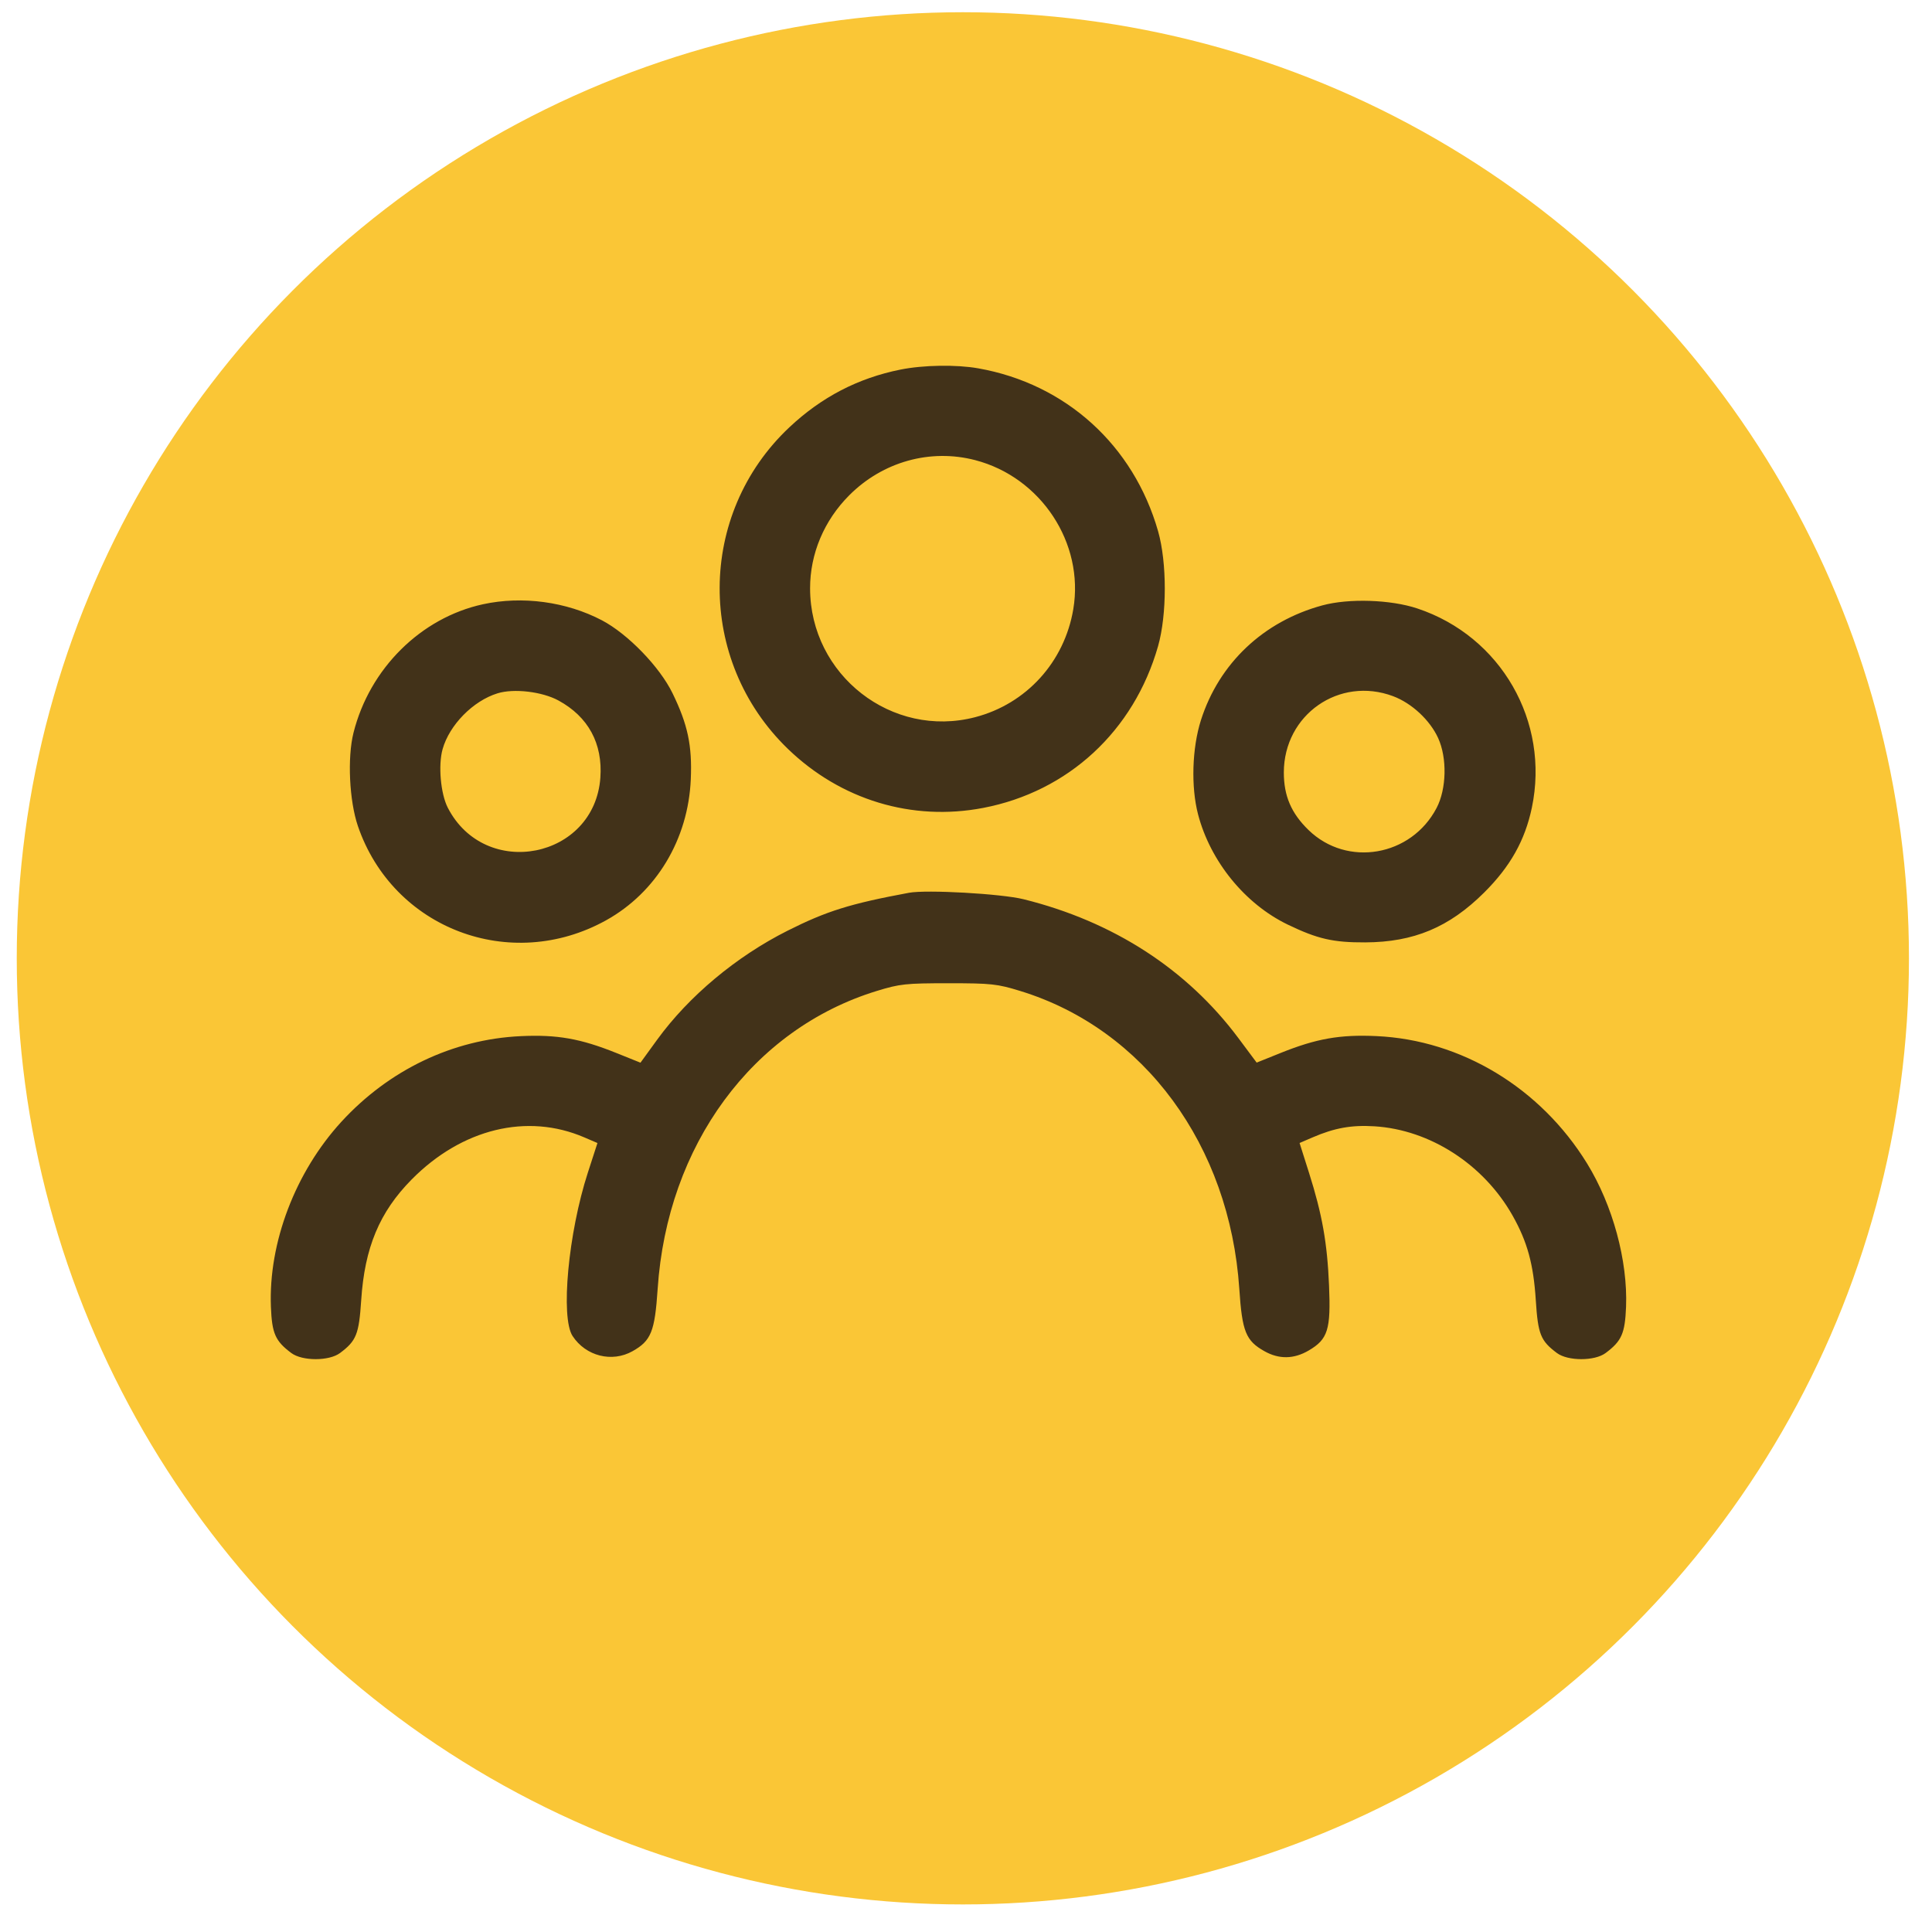
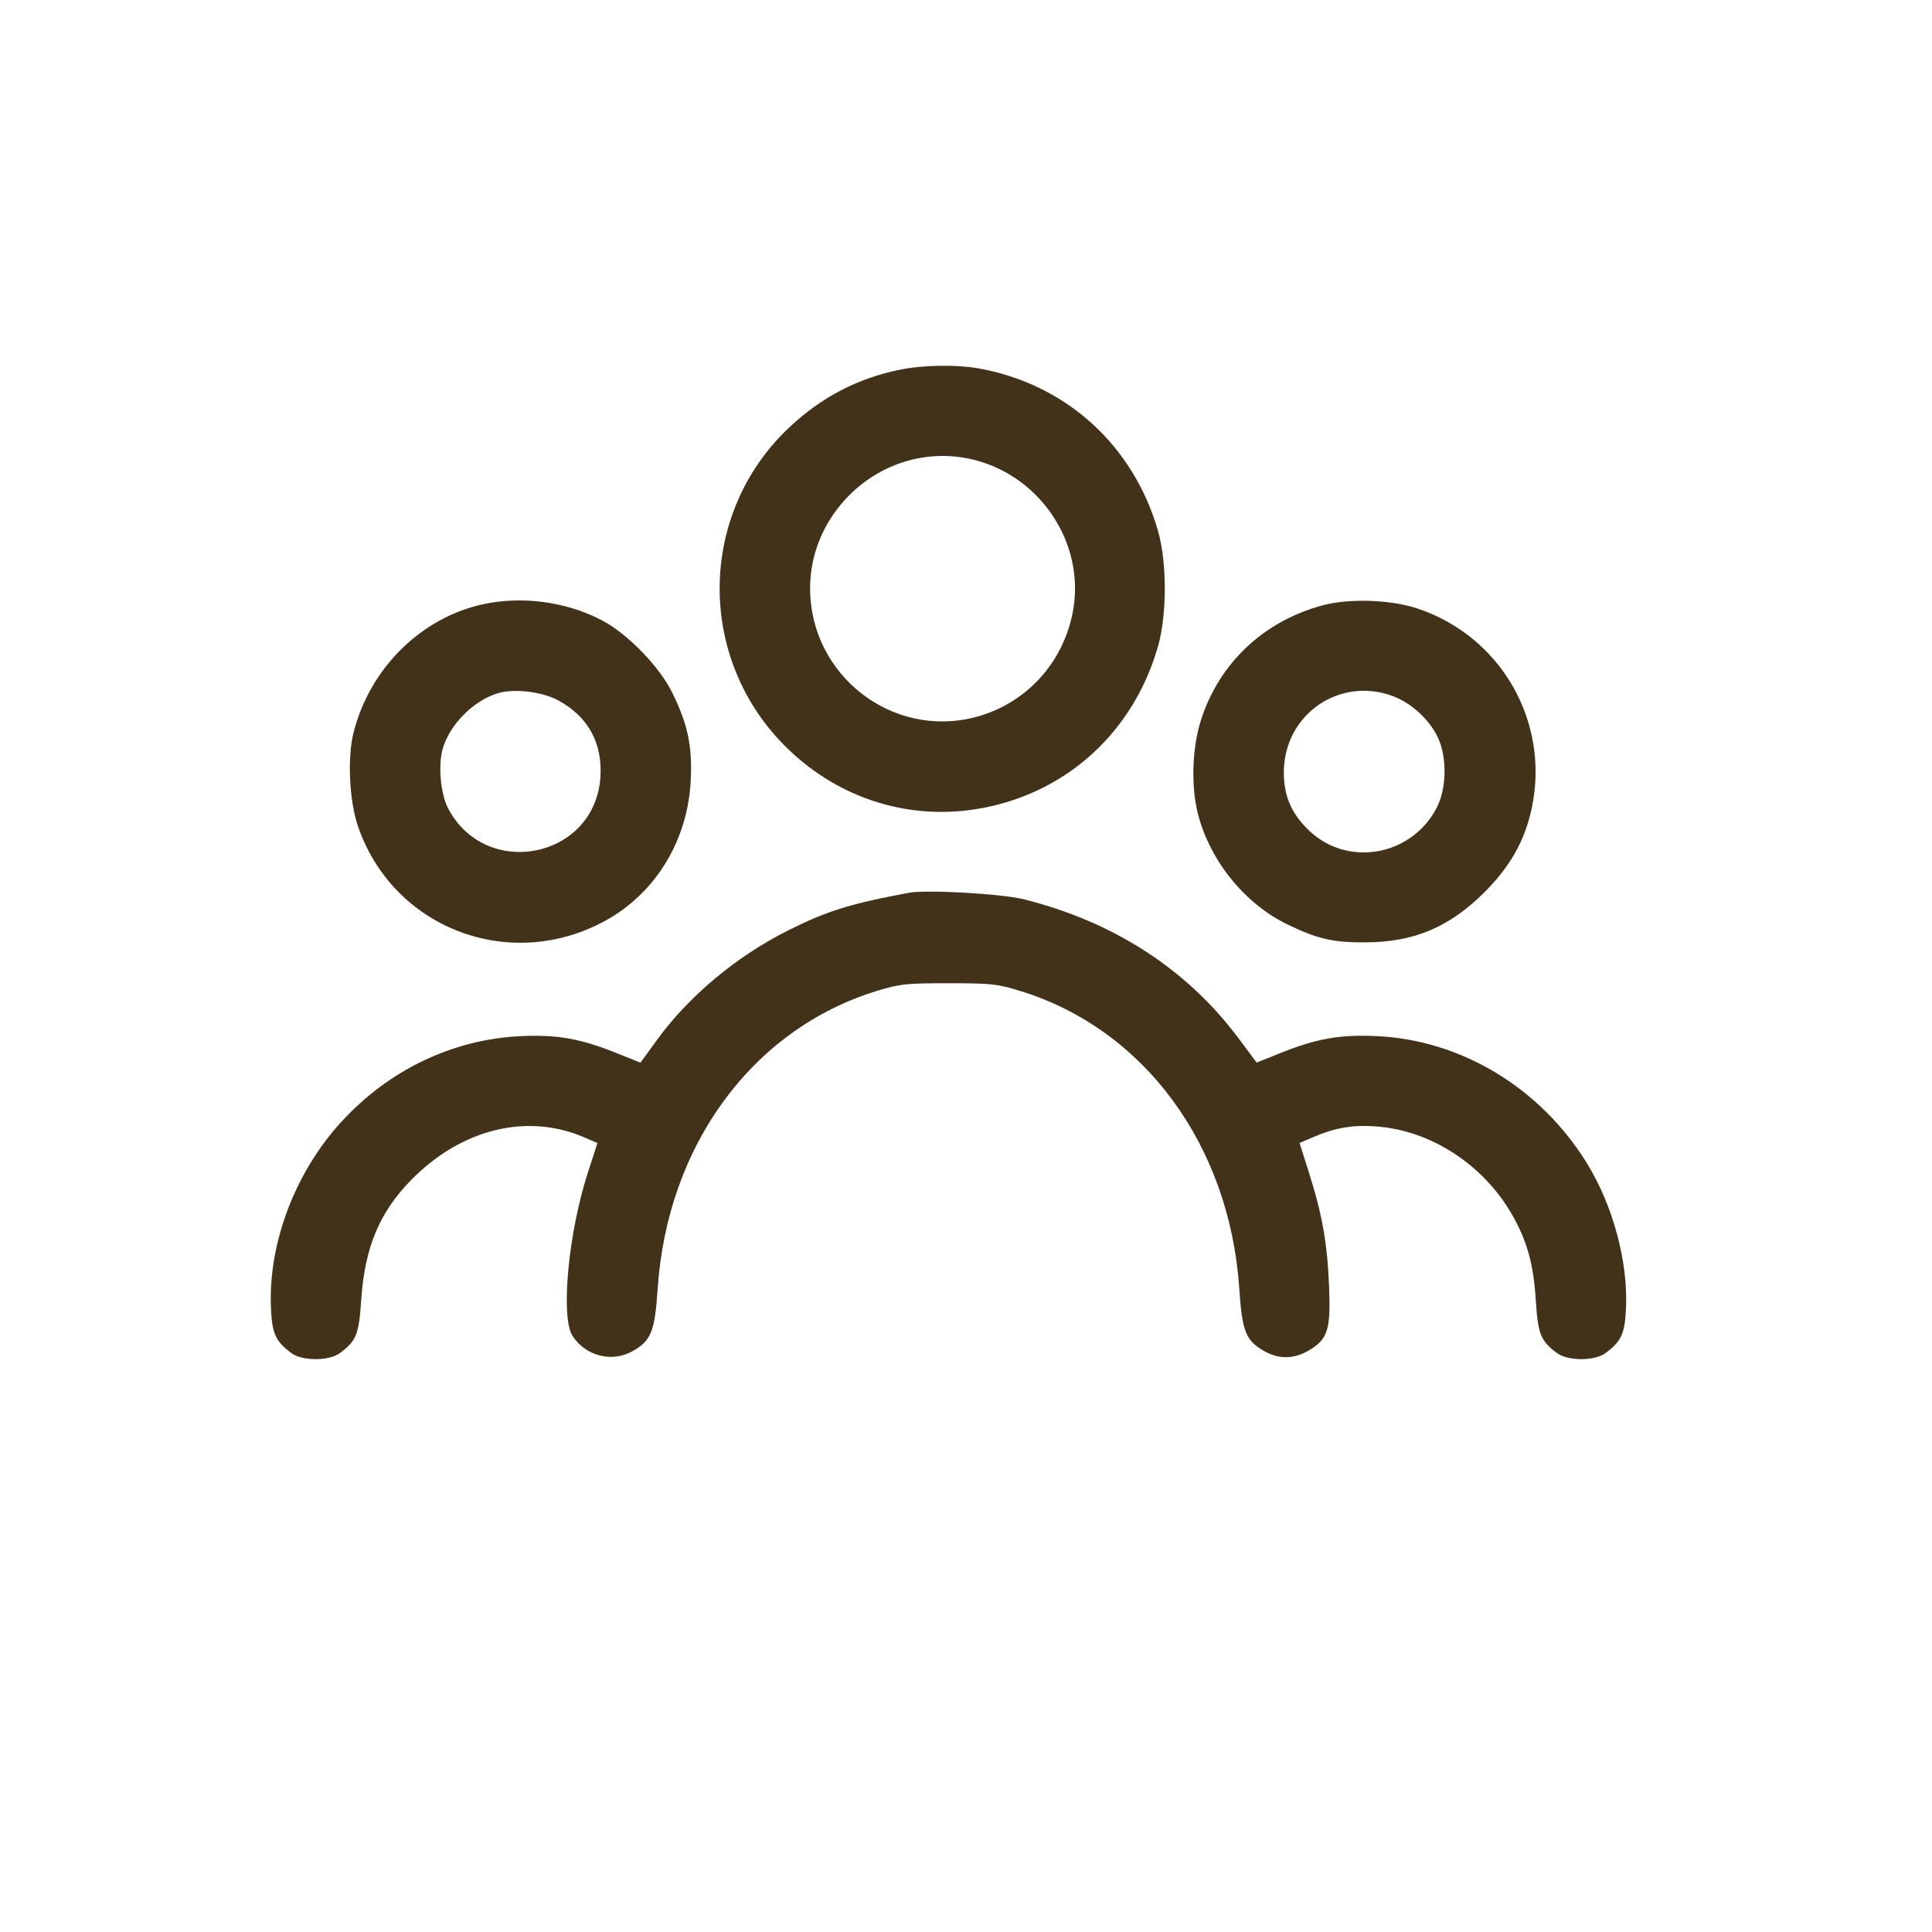
<svg xmlns="http://www.w3.org/2000/svg" width="67" height="67" viewBox="0 0 67 67" fill="none">
-   <circle cx="33.391" cy="33.234" r="32.81" fill="#FAC636" />
  <path fill-rule="evenodd" clip-rule="evenodd" d="M31.227 12.817C29.752 13.114 28.49 13.77 27.374 14.819C24.172 17.829 24.148 22.899 27.321 25.968C29.153 27.74 31.63 28.49 34.094 28.018C37.046 27.453 39.323 25.348 40.16 22.41C40.471 21.319 40.472 19.511 40.162 18.424C39.311 15.441 36.962 13.312 33.927 12.774C33.166 12.639 32.022 12.657 31.227 12.817ZM33.819 15.957C36.103 16.553 37.606 18.835 37.221 21.125C36.914 22.956 35.595 24.408 33.819 24.871C30.933 25.623 28.098 23.414 28.093 20.407C28.091 19.205 28.577 18.05 29.455 17.172C30.616 16.01 32.263 15.552 33.819 15.957ZM16.749 20.955C14.594 21.424 12.817 23.187 12.259 25.412C12.042 26.277 12.113 27.773 12.412 28.648C13.629 32.205 17.701 33.753 21.015 31.917C22.76 30.95 23.868 29.107 23.956 27.024C24.006 25.852 23.852 25.128 23.323 24.041C22.878 23.125 21.77 21.982 20.873 21.511C19.639 20.865 18.113 20.659 16.749 20.955ZM45.858 20.994C43.814 21.549 42.278 23.001 41.648 24.972C41.339 25.941 41.298 27.286 41.548 28.243C41.975 29.873 43.175 31.348 44.658 32.064C45.691 32.562 46.231 32.686 47.343 32.681C49.027 32.674 50.255 32.16 51.467 30.955C52.375 30.052 52.884 29.146 53.123 28.011C53.75 25.022 52.053 22.067 49.155 21.102C48.227 20.792 46.776 20.745 45.858 20.994ZM19.368 24.293C20.401 24.856 20.905 25.784 20.82 26.97C20.618 29.782 16.828 30.53 15.53 28.013C15.28 27.529 15.192 26.535 15.349 25.979C15.586 25.139 16.406 24.305 17.253 24.044C17.82 23.868 18.801 23.984 19.368 24.293ZM48.311 24.143C48.957 24.385 49.588 24.971 49.873 25.594C50.189 26.285 50.166 27.358 49.82 28.019C48.941 29.702 46.715 30.085 45.378 28.784C44.779 28.202 44.522 27.602 44.522 26.788C44.524 24.784 46.444 23.444 48.311 24.143ZM31.521 30.961C29.485 31.339 28.665 31.595 27.308 32.278C25.528 33.174 23.886 34.547 22.788 36.058L22.211 36.853L21.38 36.519C20.127 36.015 19.318 35.873 18.05 35.933C15.701 36.044 13.488 37.103 11.837 38.904C10.24 40.648 9.308 43.097 9.395 45.321C9.431 46.244 9.547 46.507 10.103 46.922C10.482 47.205 11.412 47.205 11.791 46.922C12.358 46.499 12.448 46.273 12.526 45.091C12.645 43.267 13.161 42.032 14.274 40.905C16.015 39.142 18.28 38.589 20.265 39.444L20.719 39.639L20.386 40.666C19.707 42.76 19.434 45.692 19.858 46.334C20.316 47.031 21.223 47.259 21.936 46.858C22.58 46.496 22.708 46.179 22.807 44.697C23.138 39.715 26.097 35.69 30.4 34.367C31.204 34.12 31.407 34.098 32.892 34.098C34.377 34.098 34.58 34.12 35.384 34.367C39.684 35.689 42.646 39.718 42.978 44.697C43.076 46.179 43.204 46.496 43.849 46.858C44.356 47.144 44.872 47.135 45.386 46.833C46.05 46.444 46.155 46.11 46.09 44.582C46.028 43.099 45.852 42.112 45.395 40.67L45.068 39.638L45.521 39.443C46.283 39.115 46.867 39.01 47.664 39.059C49.593 39.178 51.454 40.381 52.456 42.157C52.967 43.065 53.18 43.839 53.26 45.091C53.336 46.274 53.426 46.498 53.993 46.922C54.373 47.205 55.302 47.205 55.681 46.922C56.237 46.507 56.353 46.244 56.39 45.321C56.452 43.72 55.93 41.798 55.039 40.349C53.425 37.727 50.679 36.066 47.735 35.931C46.468 35.873 45.654 36.016 44.408 36.517L43.58 36.85L42.946 36C41.161 33.609 38.605 31.956 35.498 31.185C34.726 30.993 32.133 30.847 31.521 30.961Z" fill="#423219" />
</svg>